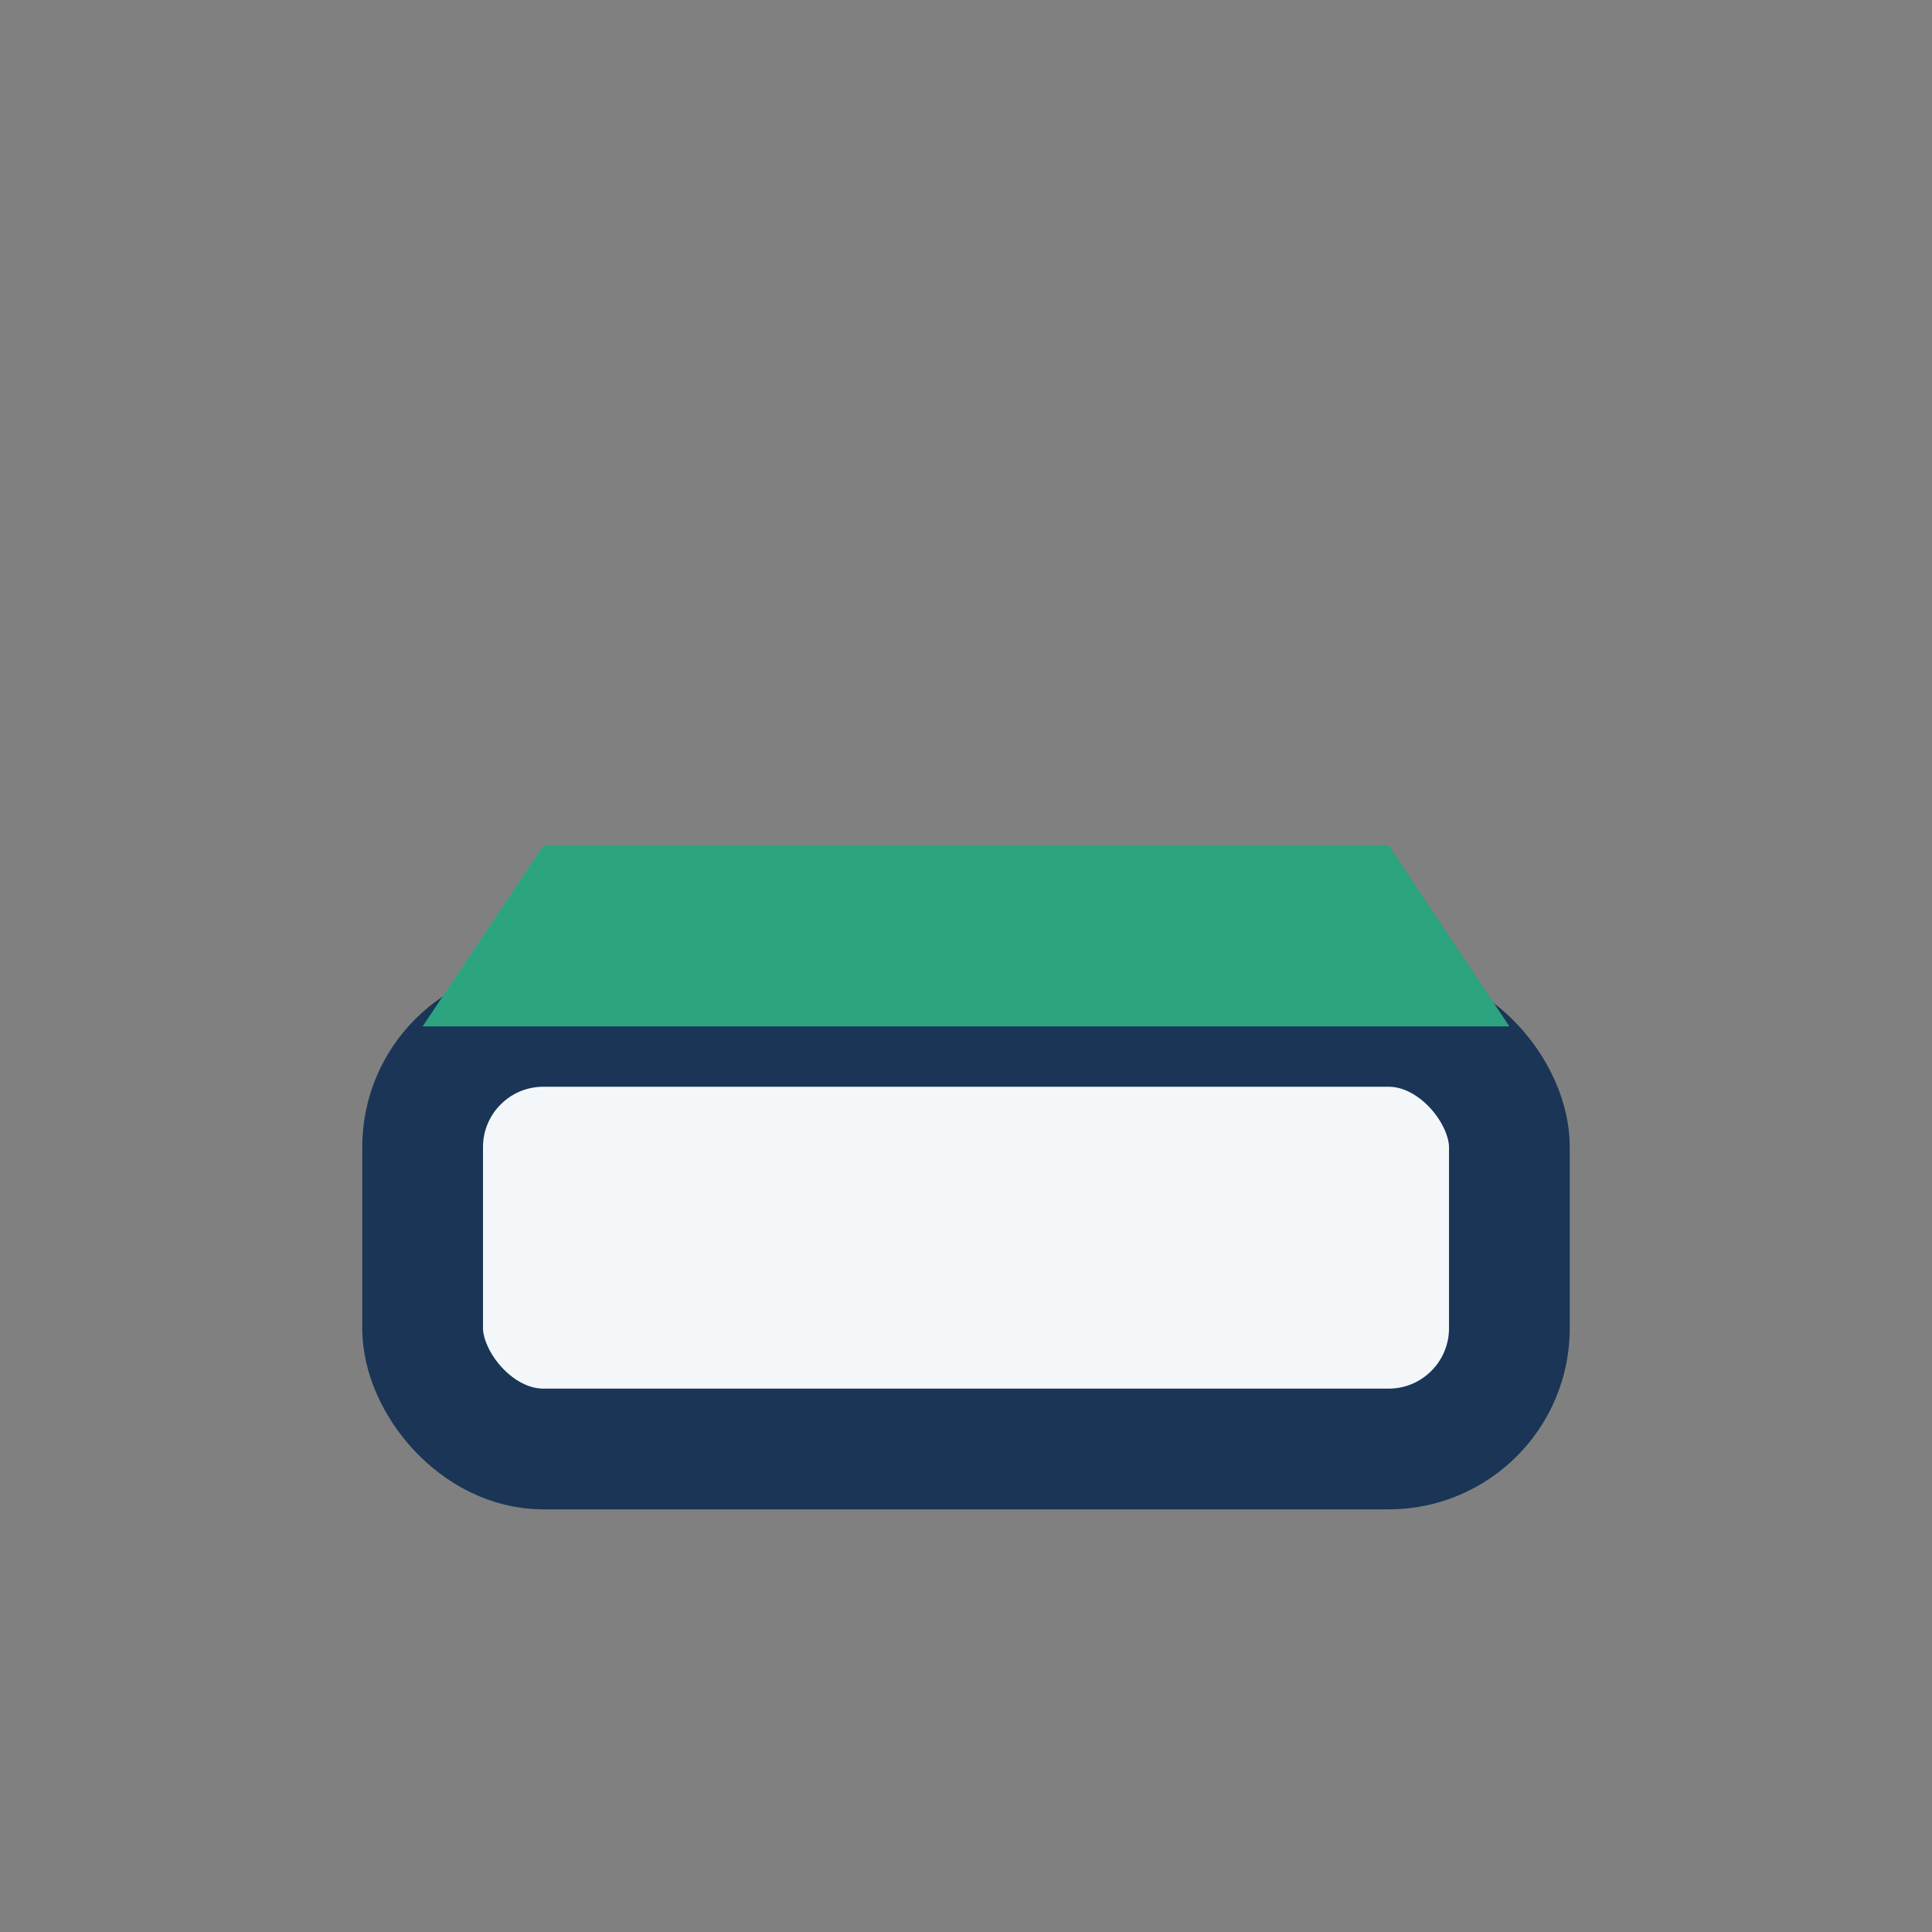
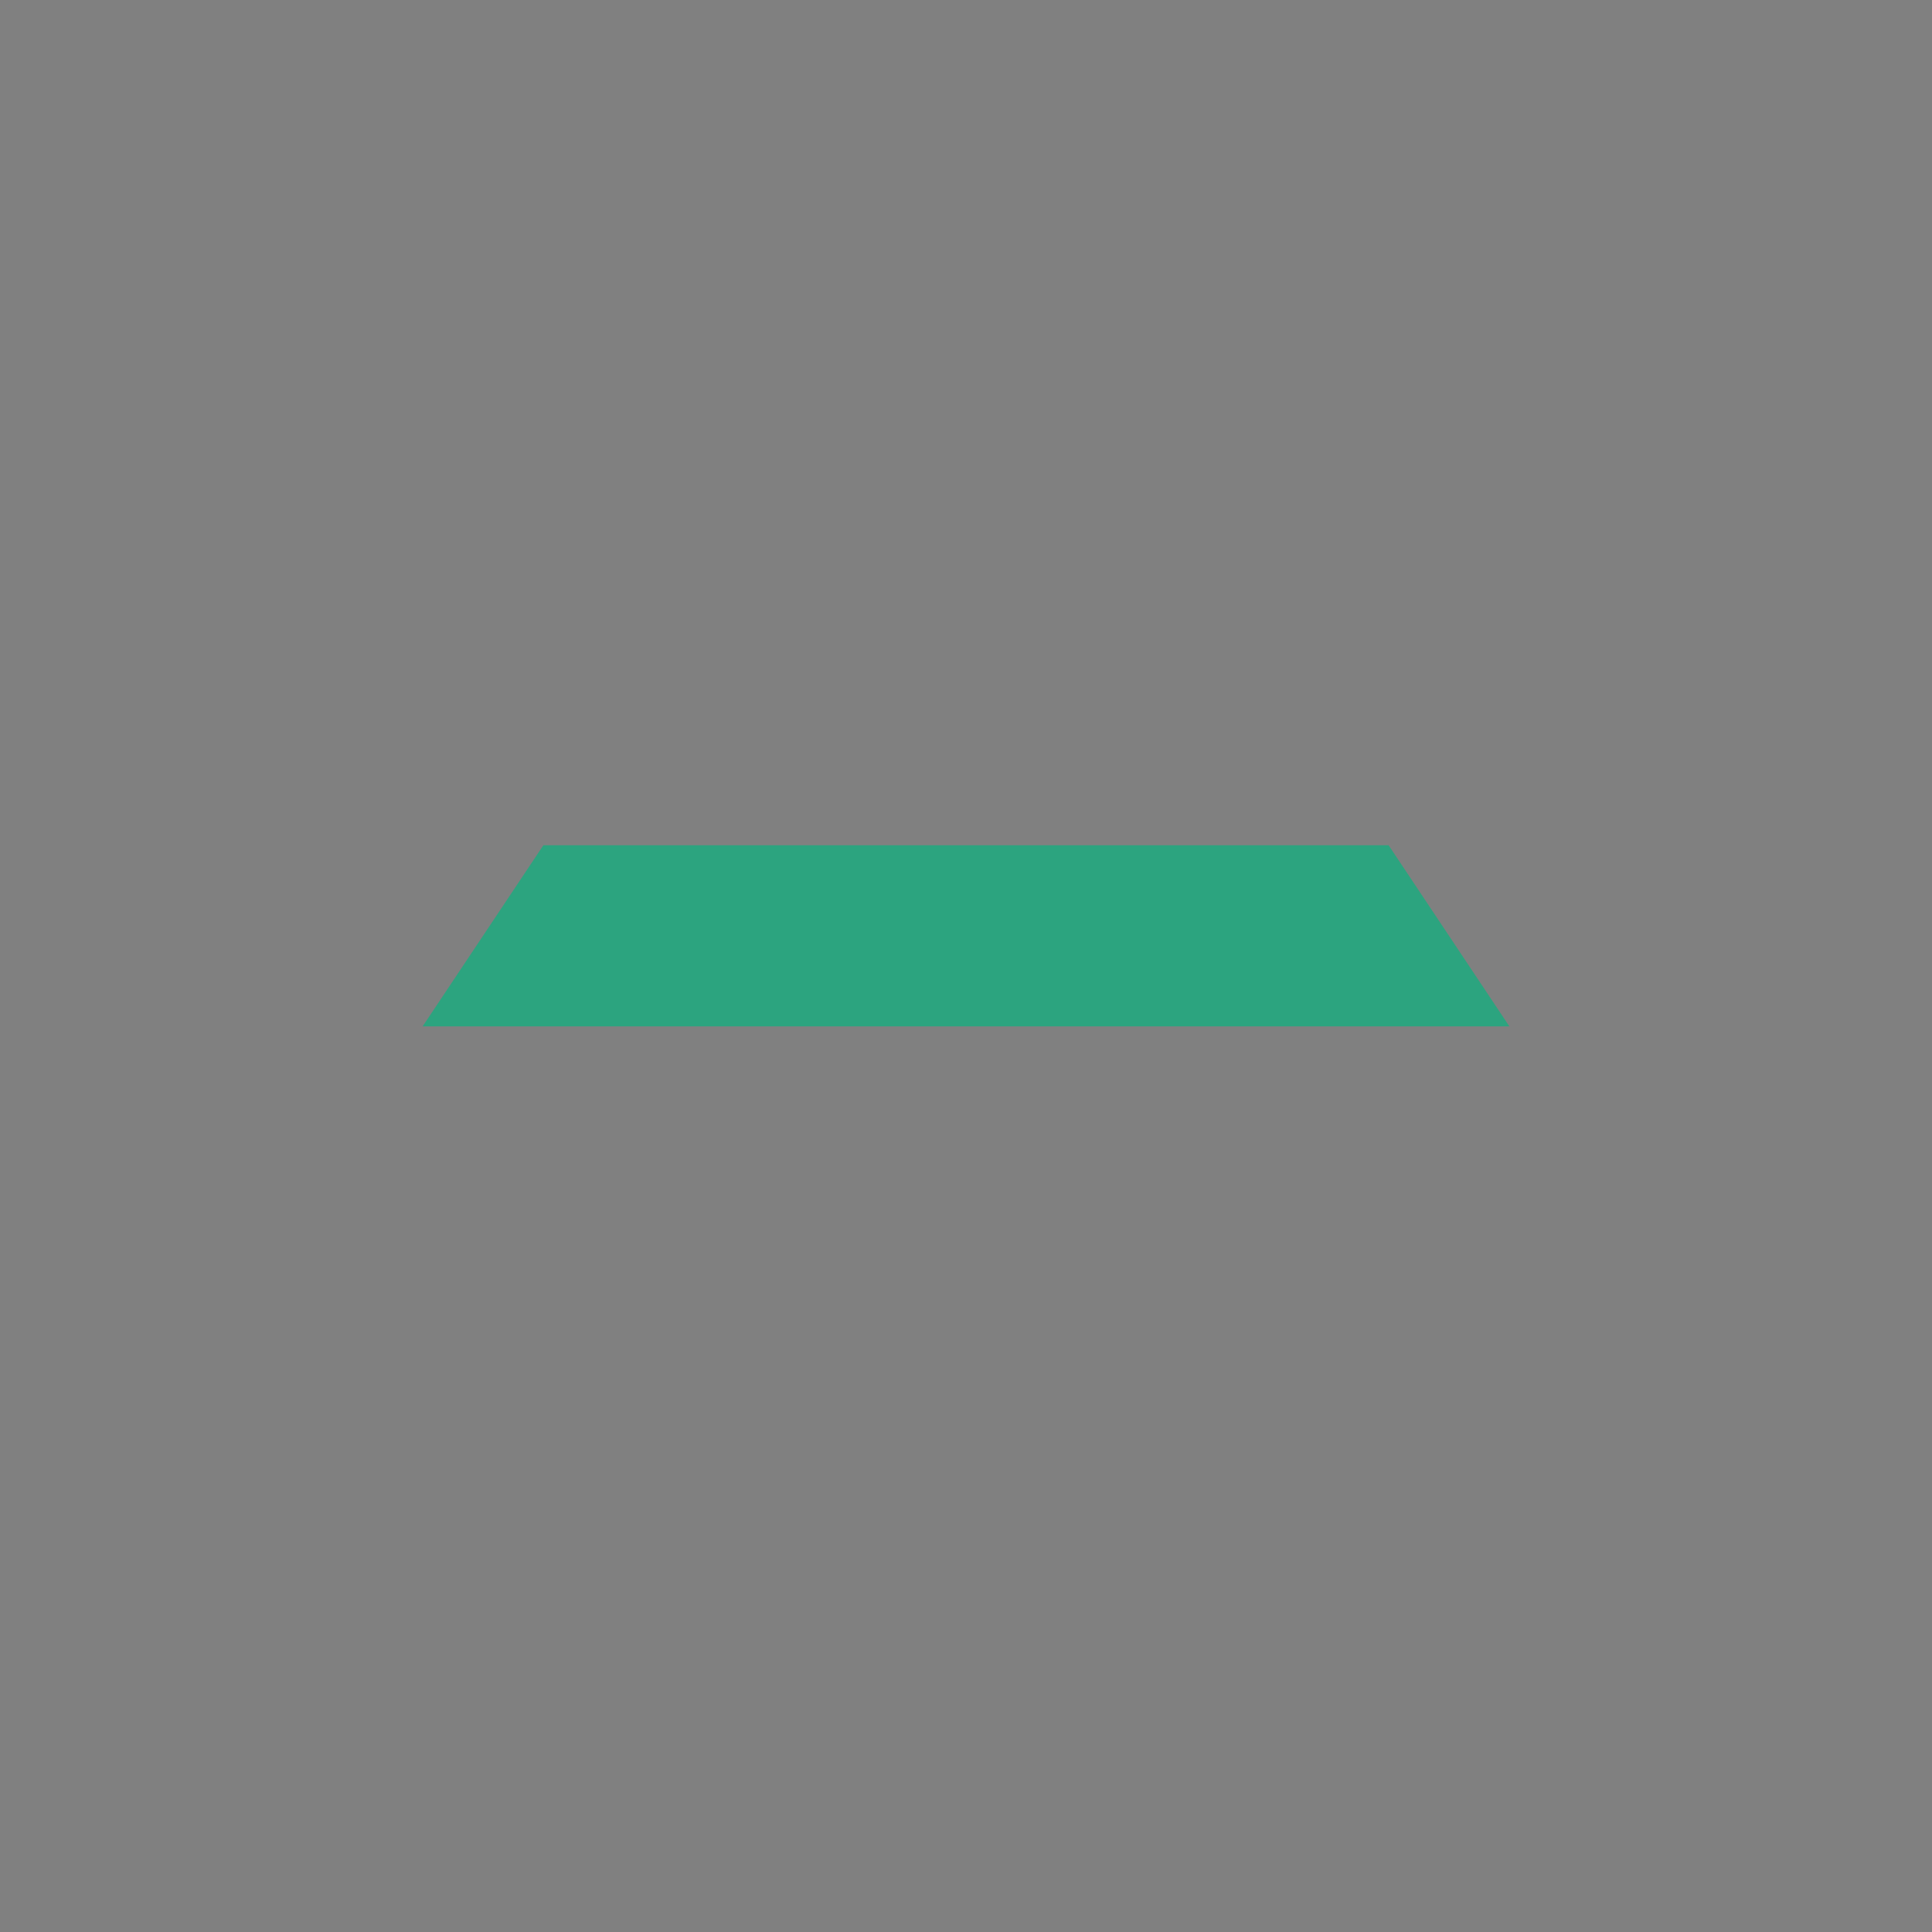
<svg xmlns="http://www.w3.org/2000/svg" viewBox="0 0 32 32" width="32" height="32">
  <rect x="0" y="0" width="32" height="32" fill="#808080" stroke="none" />
-   <rect x="7" y="17" width="18" height="7" rx="2" fill="#F3F7FA" stroke="#1A3556" stroke-width="2" />
-   <path d="M9 14h14l2 3H7l2-3z" fill="#2CA47F" />
+   <path d="M9 14h14l2 3H7l2-3" fill="#2CA47F" />
</svg>